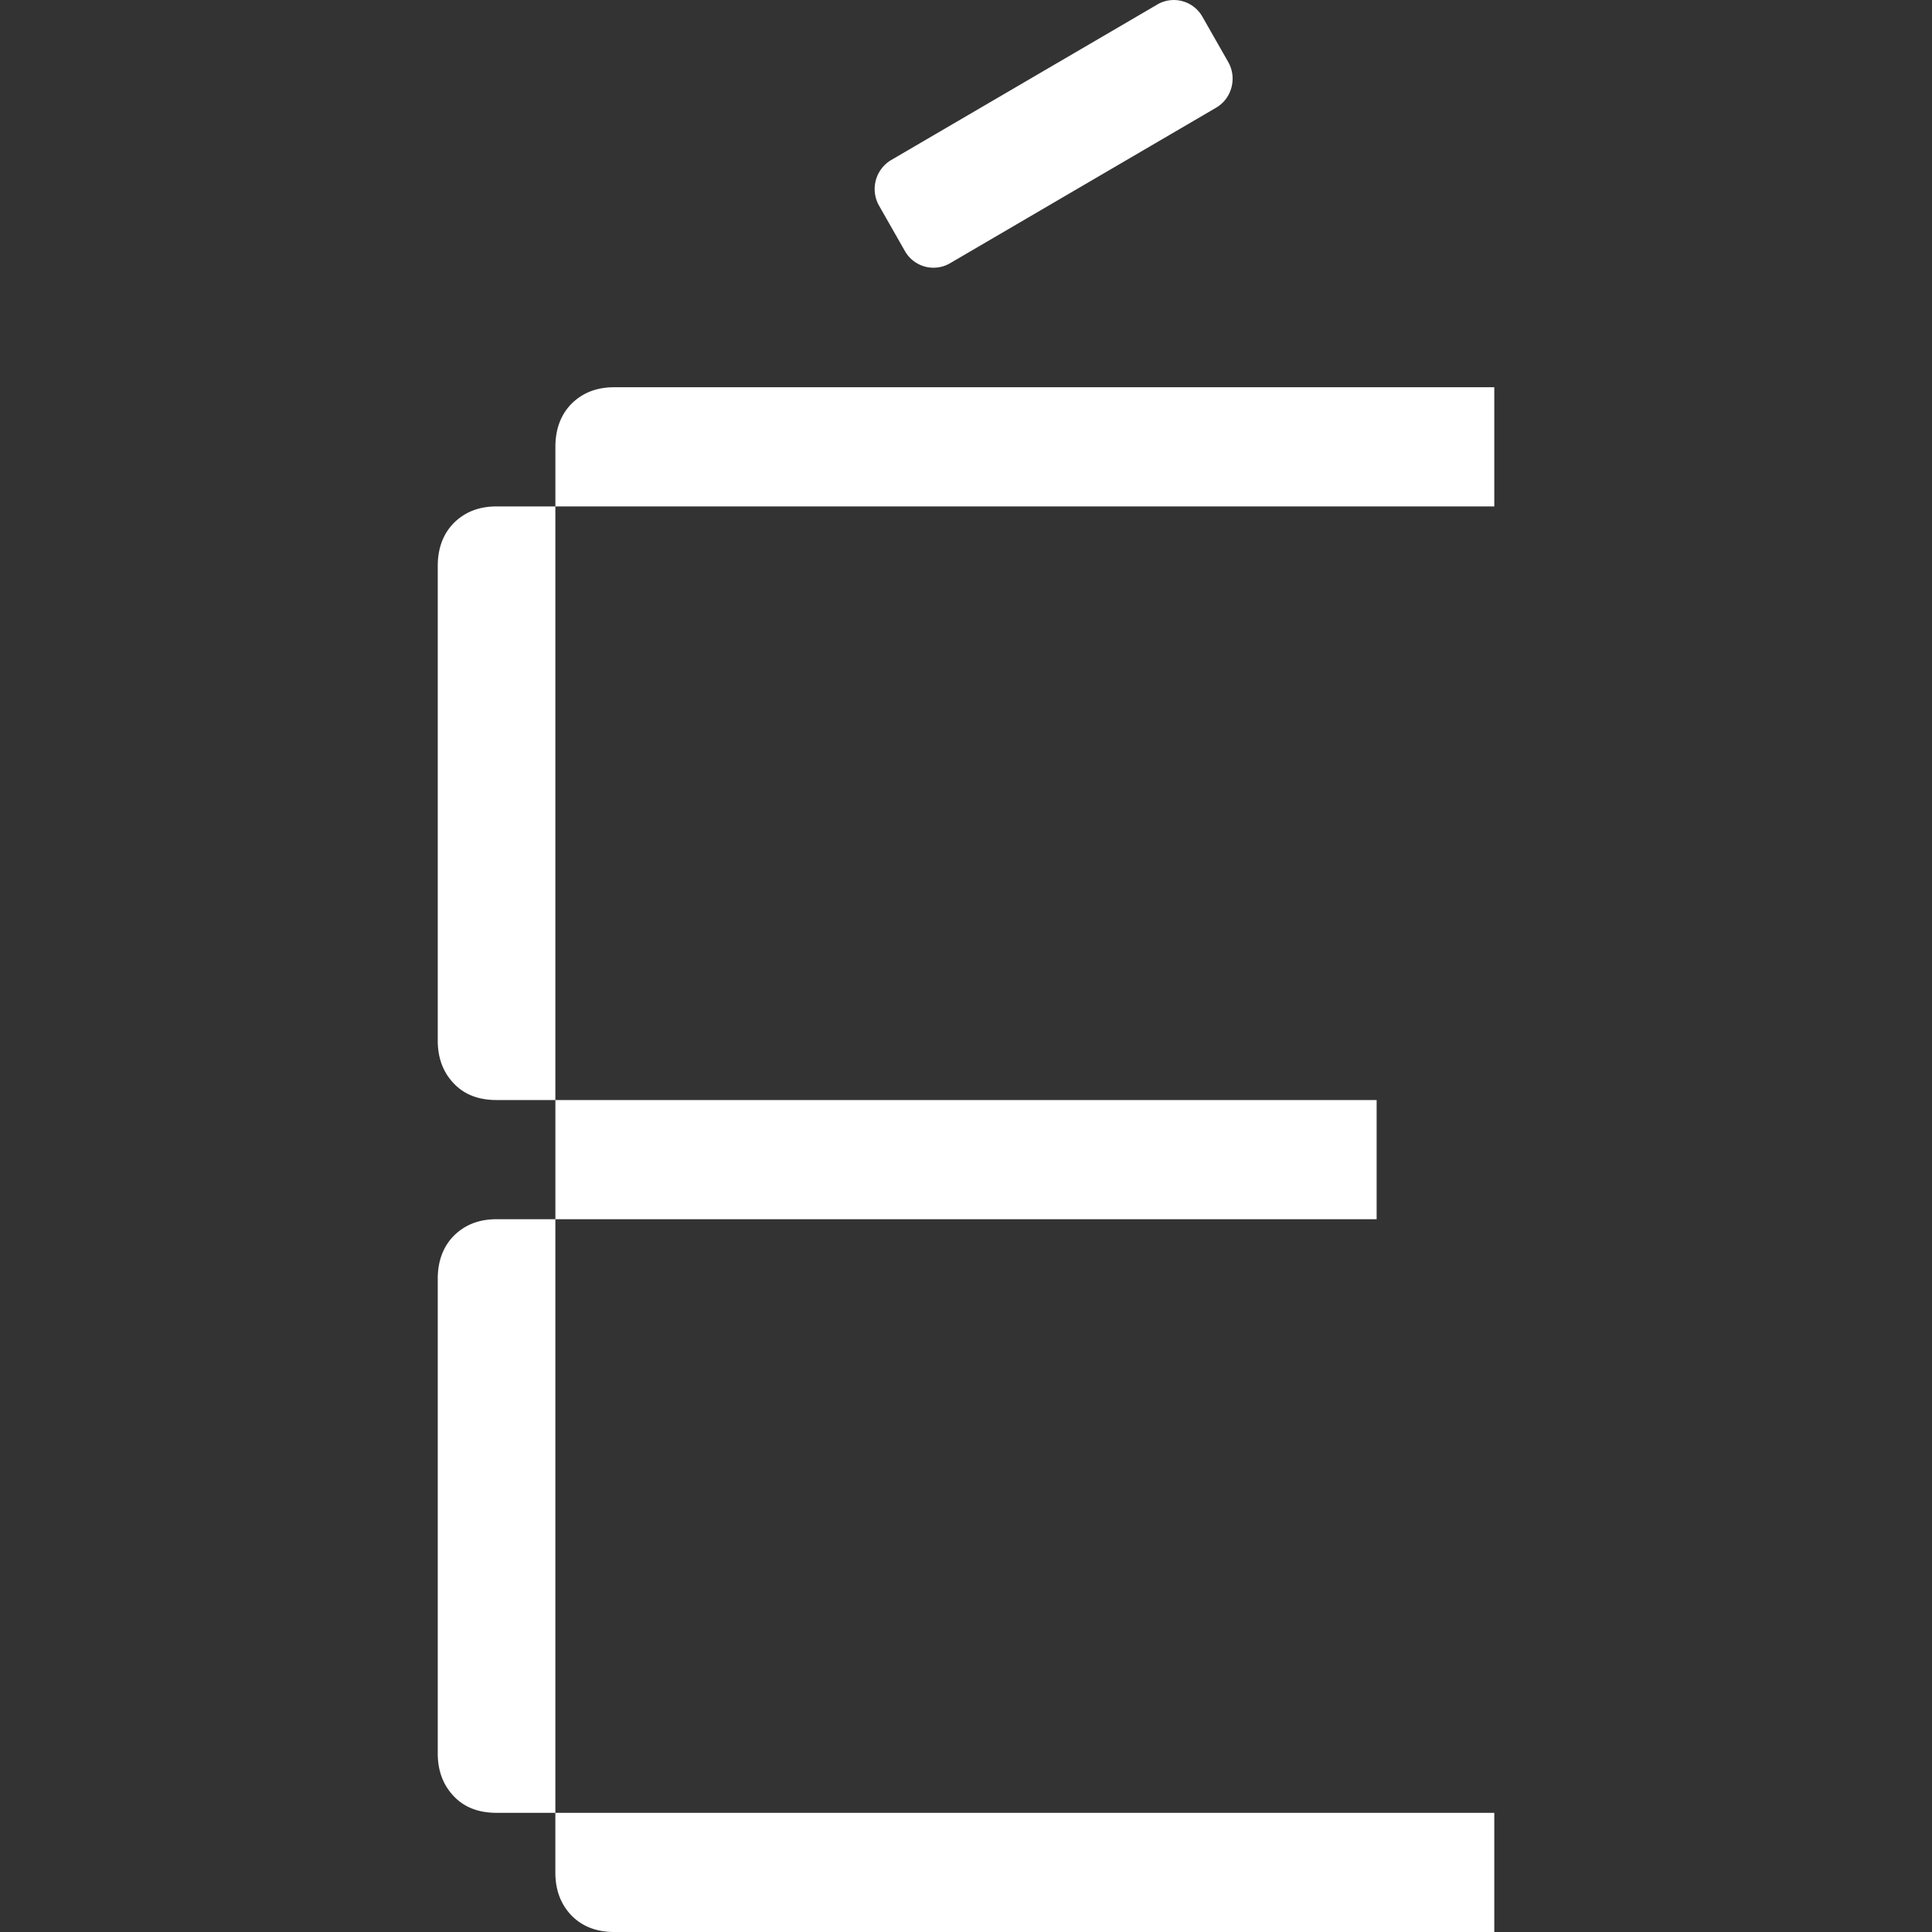
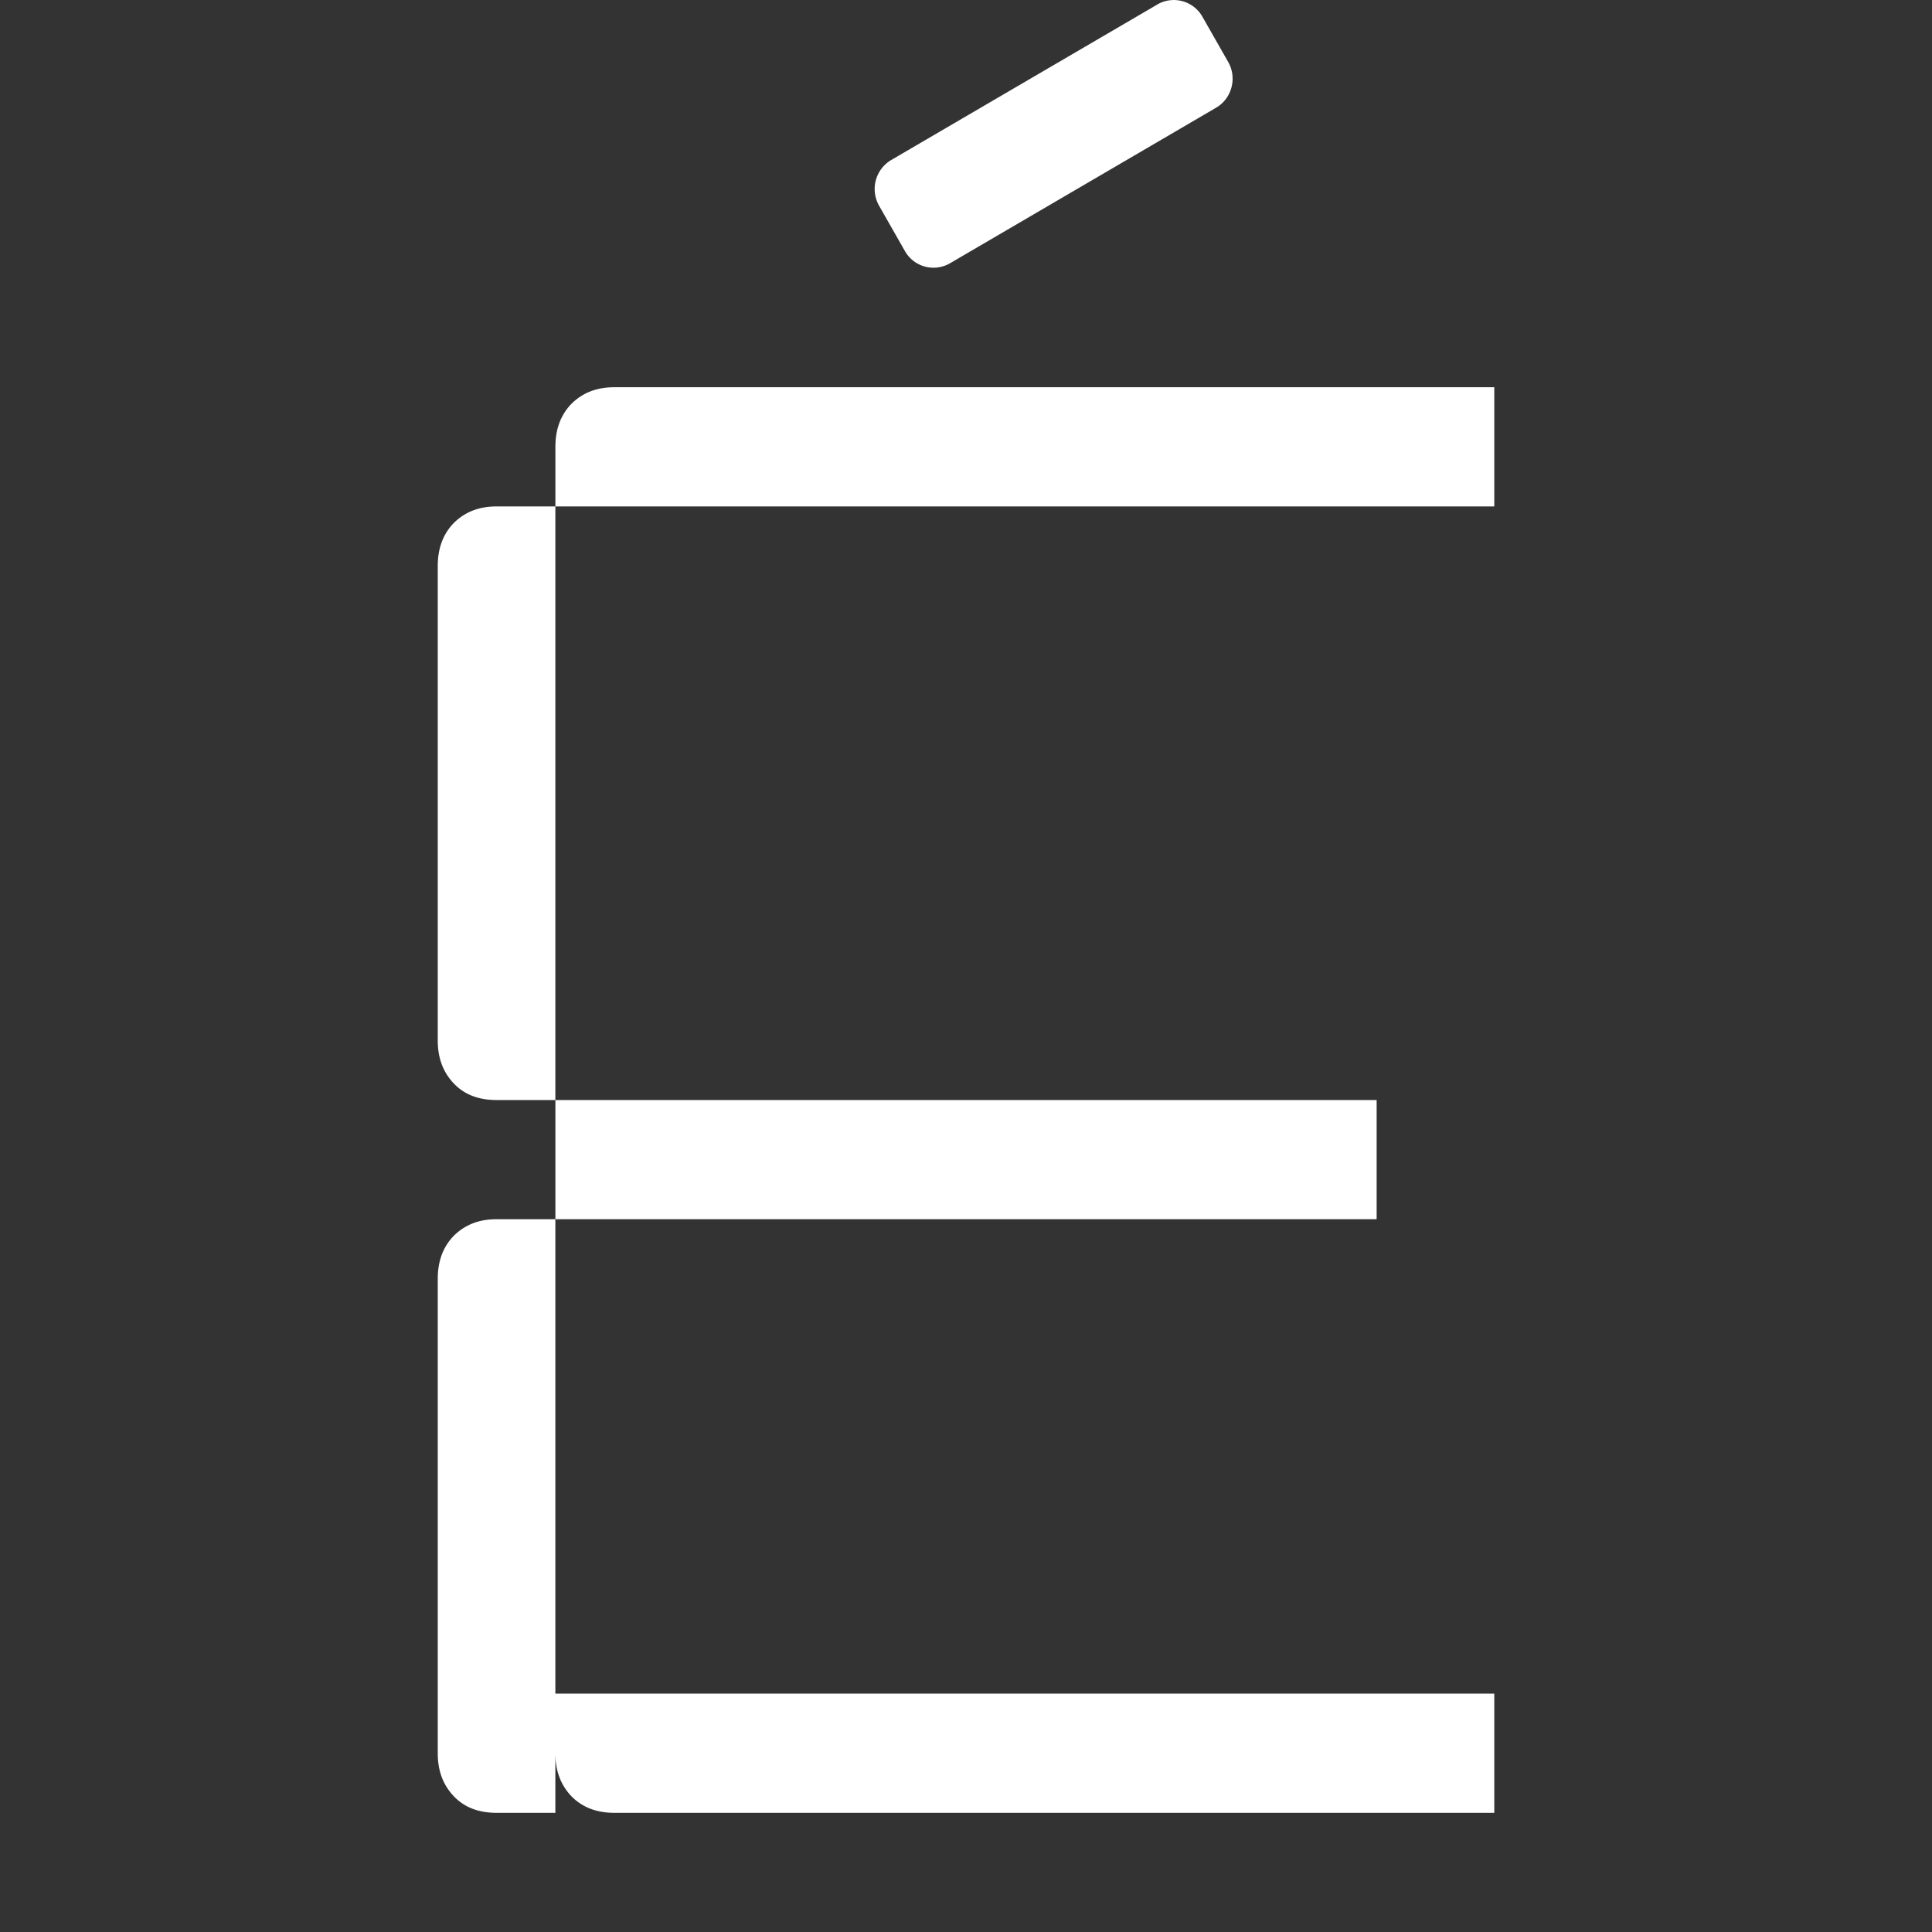
<svg xmlns="http://www.w3.org/2000/svg" width="64" height="64" fill="none">
  <rect width="100%" height="100%" fill="#333333" stroke="none" />
-   <path fill="#fff" d="M49.5 60.052V64H20.346c-.58 0-1.054-.181-1.412-.544-.358-.374-.537-.843-.537-1.43v-1.974H49.5ZM45.603 36.44v3.948H18.397v19.664H16.45c-.58 0-1.054-.17-1.412-.544-.358-.374-.537-.843-.537-1.43V42.362c0-.587.179-1.067.537-1.43.369-.363.832-.544 1.412-.544h1.948V36.44h27.206ZM49.5 16.776H18.397V36.44H16.45c-.58 0-1.054-.17-1.412-.544-.358-.373-.537-.843-.537-1.43V18.75c0-.587.179-1.067.537-1.43.369-.363.832-.544 1.412-.544h1.948v-1.974c0-.587.18-1.067.537-1.43.369-.363.832-.544 1.412-.544H49.5v3.948ZM38.336.149a1.088 1.088 0 0 1 1.496.406l.853 1.497c.302.53.123 1.21-.4 1.516L31.472 8.72a1.088 1.088 0 0 1-1.497-.406l-.853-1.497a1.117 1.117 0 0 1 .4-1.516L38.337.15Z" />
+   <path fill="#fff" d="M49.5 60.052H20.346c-.58 0-1.054-.181-1.412-.544-.358-.374-.537-.843-.537-1.43v-1.974H49.5ZM45.603 36.44v3.948H18.397v19.664H16.45c-.58 0-1.054-.17-1.412-.544-.358-.374-.537-.843-.537-1.43V42.362c0-.587.179-1.067.537-1.43.369-.363.832-.544 1.412-.544h1.948V36.44h27.206ZM49.5 16.776H18.397V36.44H16.45c-.58 0-1.054-.17-1.412-.544-.358-.373-.537-.843-.537-1.43V18.75c0-.587.179-1.067.537-1.43.369-.363.832-.544 1.412-.544h1.948v-1.974c0-.587.18-1.067.537-1.43.369-.363.832-.544 1.412-.544H49.5v3.948ZM38.336.149a1.088 1.088 0 0 1 1.496.406l.853 1.497c.302.53.123 1.21-.4 1.516L31.472 8.72a1.088 1.088 0 0 1-1.497-.406l-.853-1.497a1.117 1.117 0 0 1 .4-1.516L38.337.15Z" />
</svg>